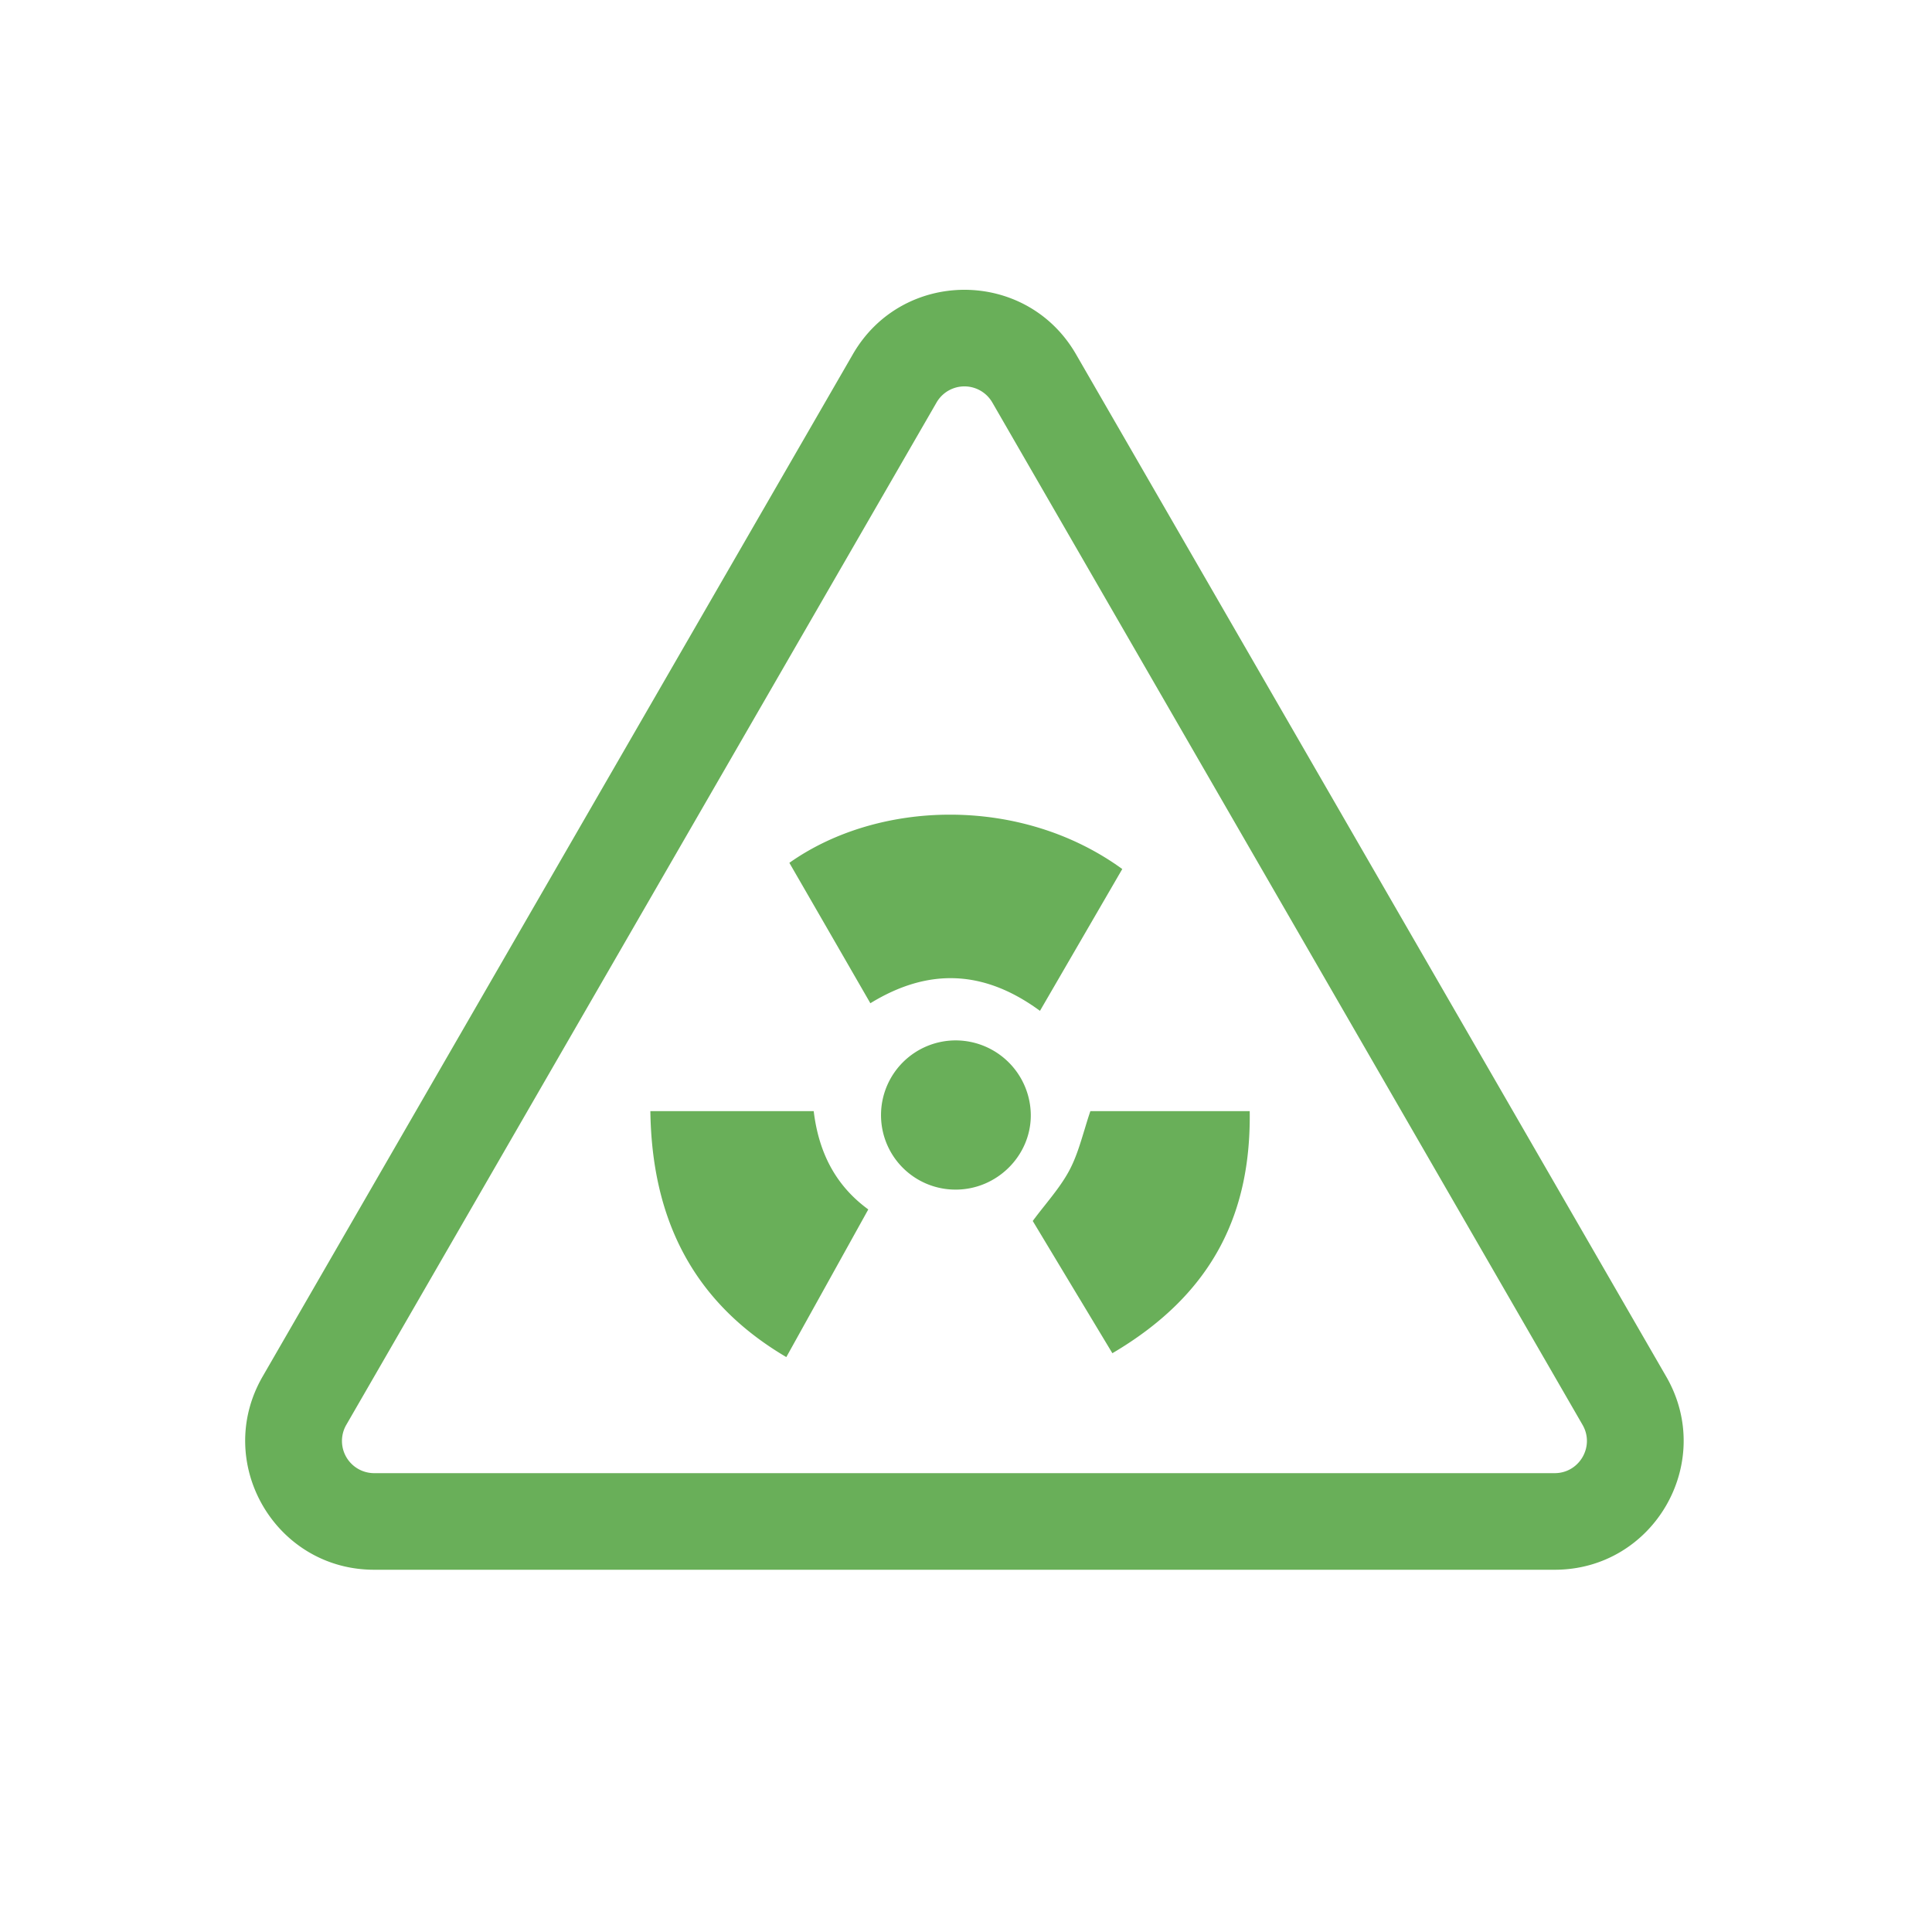
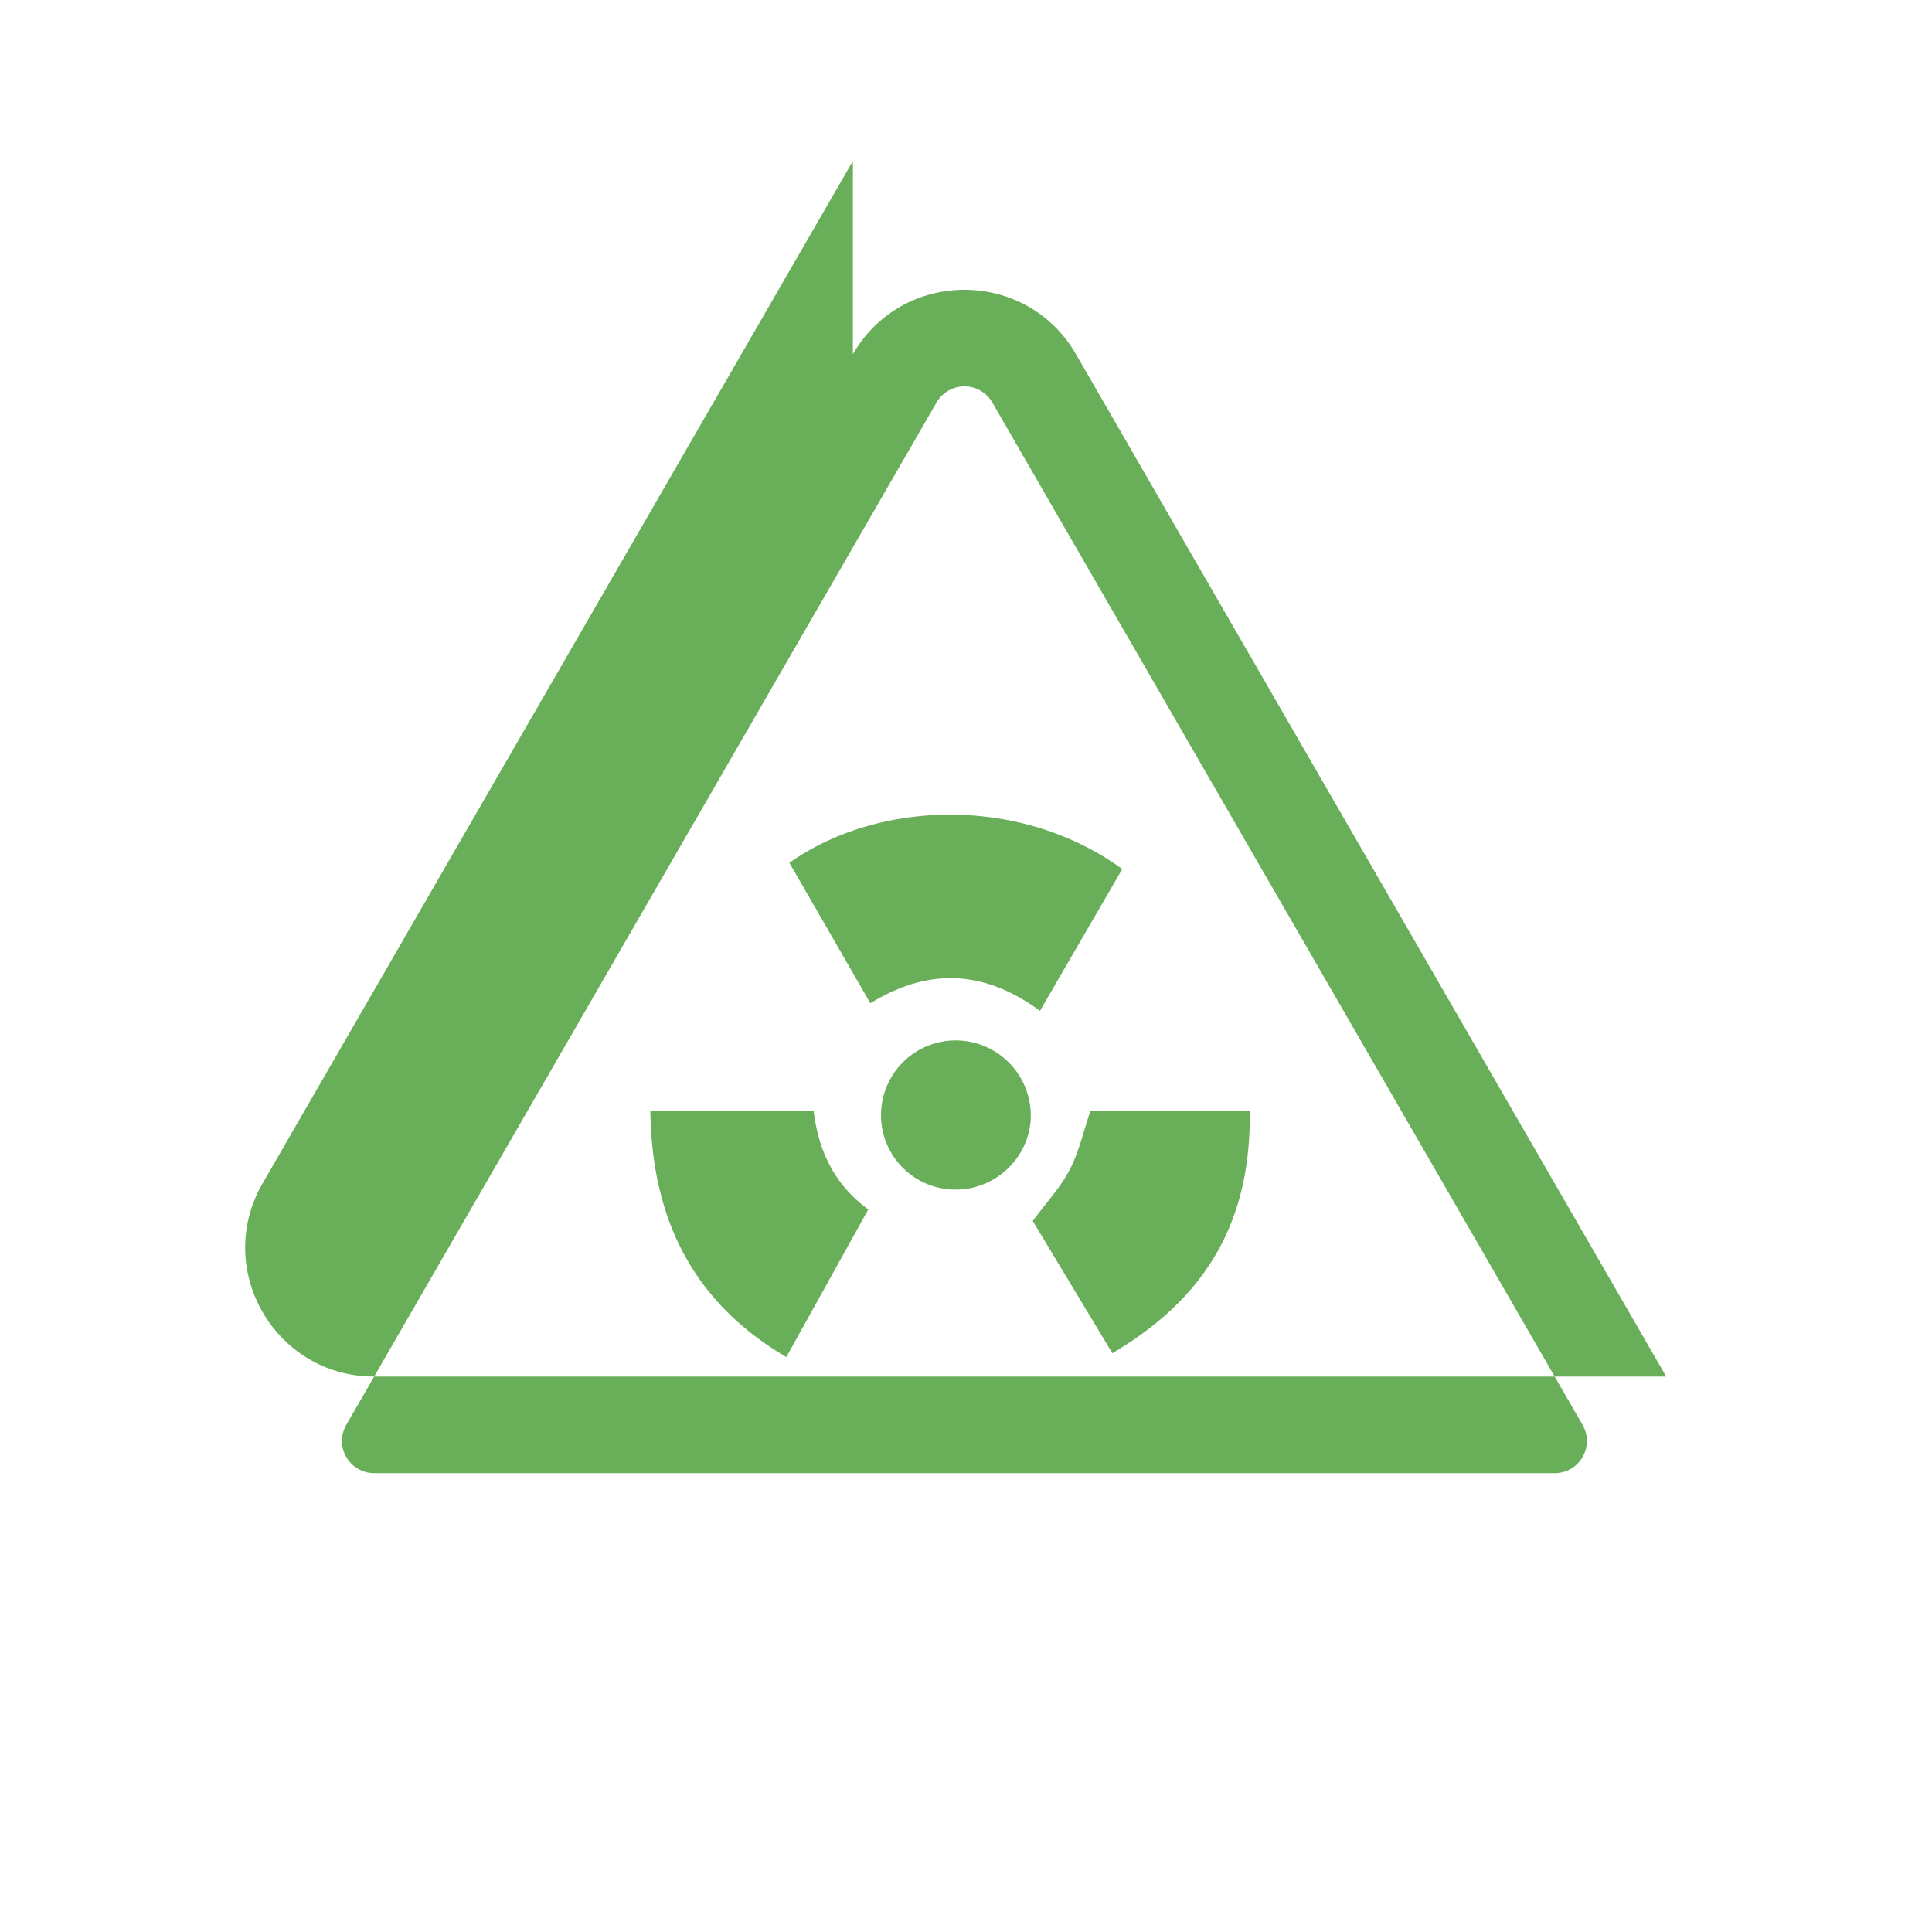
<svg xmlns="http://www.w3.org/2000/svg" width="80" height="80" fill="none">
-   <path fill-rule="evenodd" clip-rule="evenodd" d="M41.09 16.667 65.53 59c.514.889-.128 2-1.154 2H15.494a1.333 1.333 0 0 1-1.155-2L38.78 16.667a1.333 1.333 0 0 1 2.31 0Zm-5.774-2c2.053-3.556 7.185-3.556 9.238 0L68.994 57c2.054 3.556-.512 8-4.618 8H15.494c-4.106 0-6.672-4.444-4.62-8l24.442-42.333Zm7.747 27.19 3.408-5.872c-4.184-3.041-10.081-2.877-13.785-.257l2.044 3.542.003.006.017.03.008.013 1.282 2.223c2.417-1.483 4.719-1.377 7.023.315ZM32.56 56.194a9964.52 9964.52 0 0 0 3.394-6.114c-1.402-1.023-2.062-2.425-2.26-4.07H26.93c.062 4.396 1.707 7.874 5.628 10.183h.001Zm12.142-2.417 1.359 2.257c4.277-2.516 5.743-5.933 5.687-10.024H45.15c-.092.268-.172.533-.25.794h-.001c-.176.58-.344 1.136-.61 1.641-.272.515-.64.98-1.02 1.46-.169.212-.34.428-.505.653l1.937 3.219Zm-5.127-4.518a3.083 3.083 0 0 1-3.094-3.101 3.093 3.093 0 0 1 3.122-3.077 3.115 3.115 0 0 1 3.08 3.076c.015 1.692-1.398 3.102-3.108 3.102Z" fill="#69AF59" />
+   <path fill-rule="evenodd" clip-rule="evenodd" d="M41.09 16.667 65.53 59c.514.889-.128 2-1.154 2H15.494a1.333 1.333 0 0 1-1.155-2L38.78 16.667a1.333 1.333 0 0 1 2.31 0Zm-5.774-2c2.053-3.556 7.185-3.556 9.238 0L68.994 57H15.494c-4.106 0-6.672-4.444-4.62-8l24.442-42.333Zm7.747 27.19 3.408-5.872c-4.184-3.041-10.081-2.877-13.785-.257l2.044 3.542.003.006.017.03.008.013 1.282 2.223c2.417-1.483 4.719-1.377 7.023.315ZM32.56 56.194a9964.52 9964.52 0 0 0 3.394-6.114c-1.402-1.023-2.062-2.425-2.26-4.07H26.93c.062 4.396 1.707 7.874 5.628 10.183h.001Zm12.142-2.417 1.359 2.257c4.277-2.516 5.743-5.933 5.687-10.024H45.15c-.092.268-.172.533-.25.794h-.001c-.176.58-.344 1.136-.61 1.641-.272.515-.64.98-1.02 1.46-.169.212-.34.428-.505.653l1.937 3.219Zm-5.127-4.518a3.083 3.083 0 0 1-3.094-3.101 3.093 3.093 0 0 1 3.122-3.077 3.115 3.115 0 0 1 3.08 3.076c.015 1.692-1.398 3.102-3.108 3.102Z" fill="#69AF59" />
</svg>